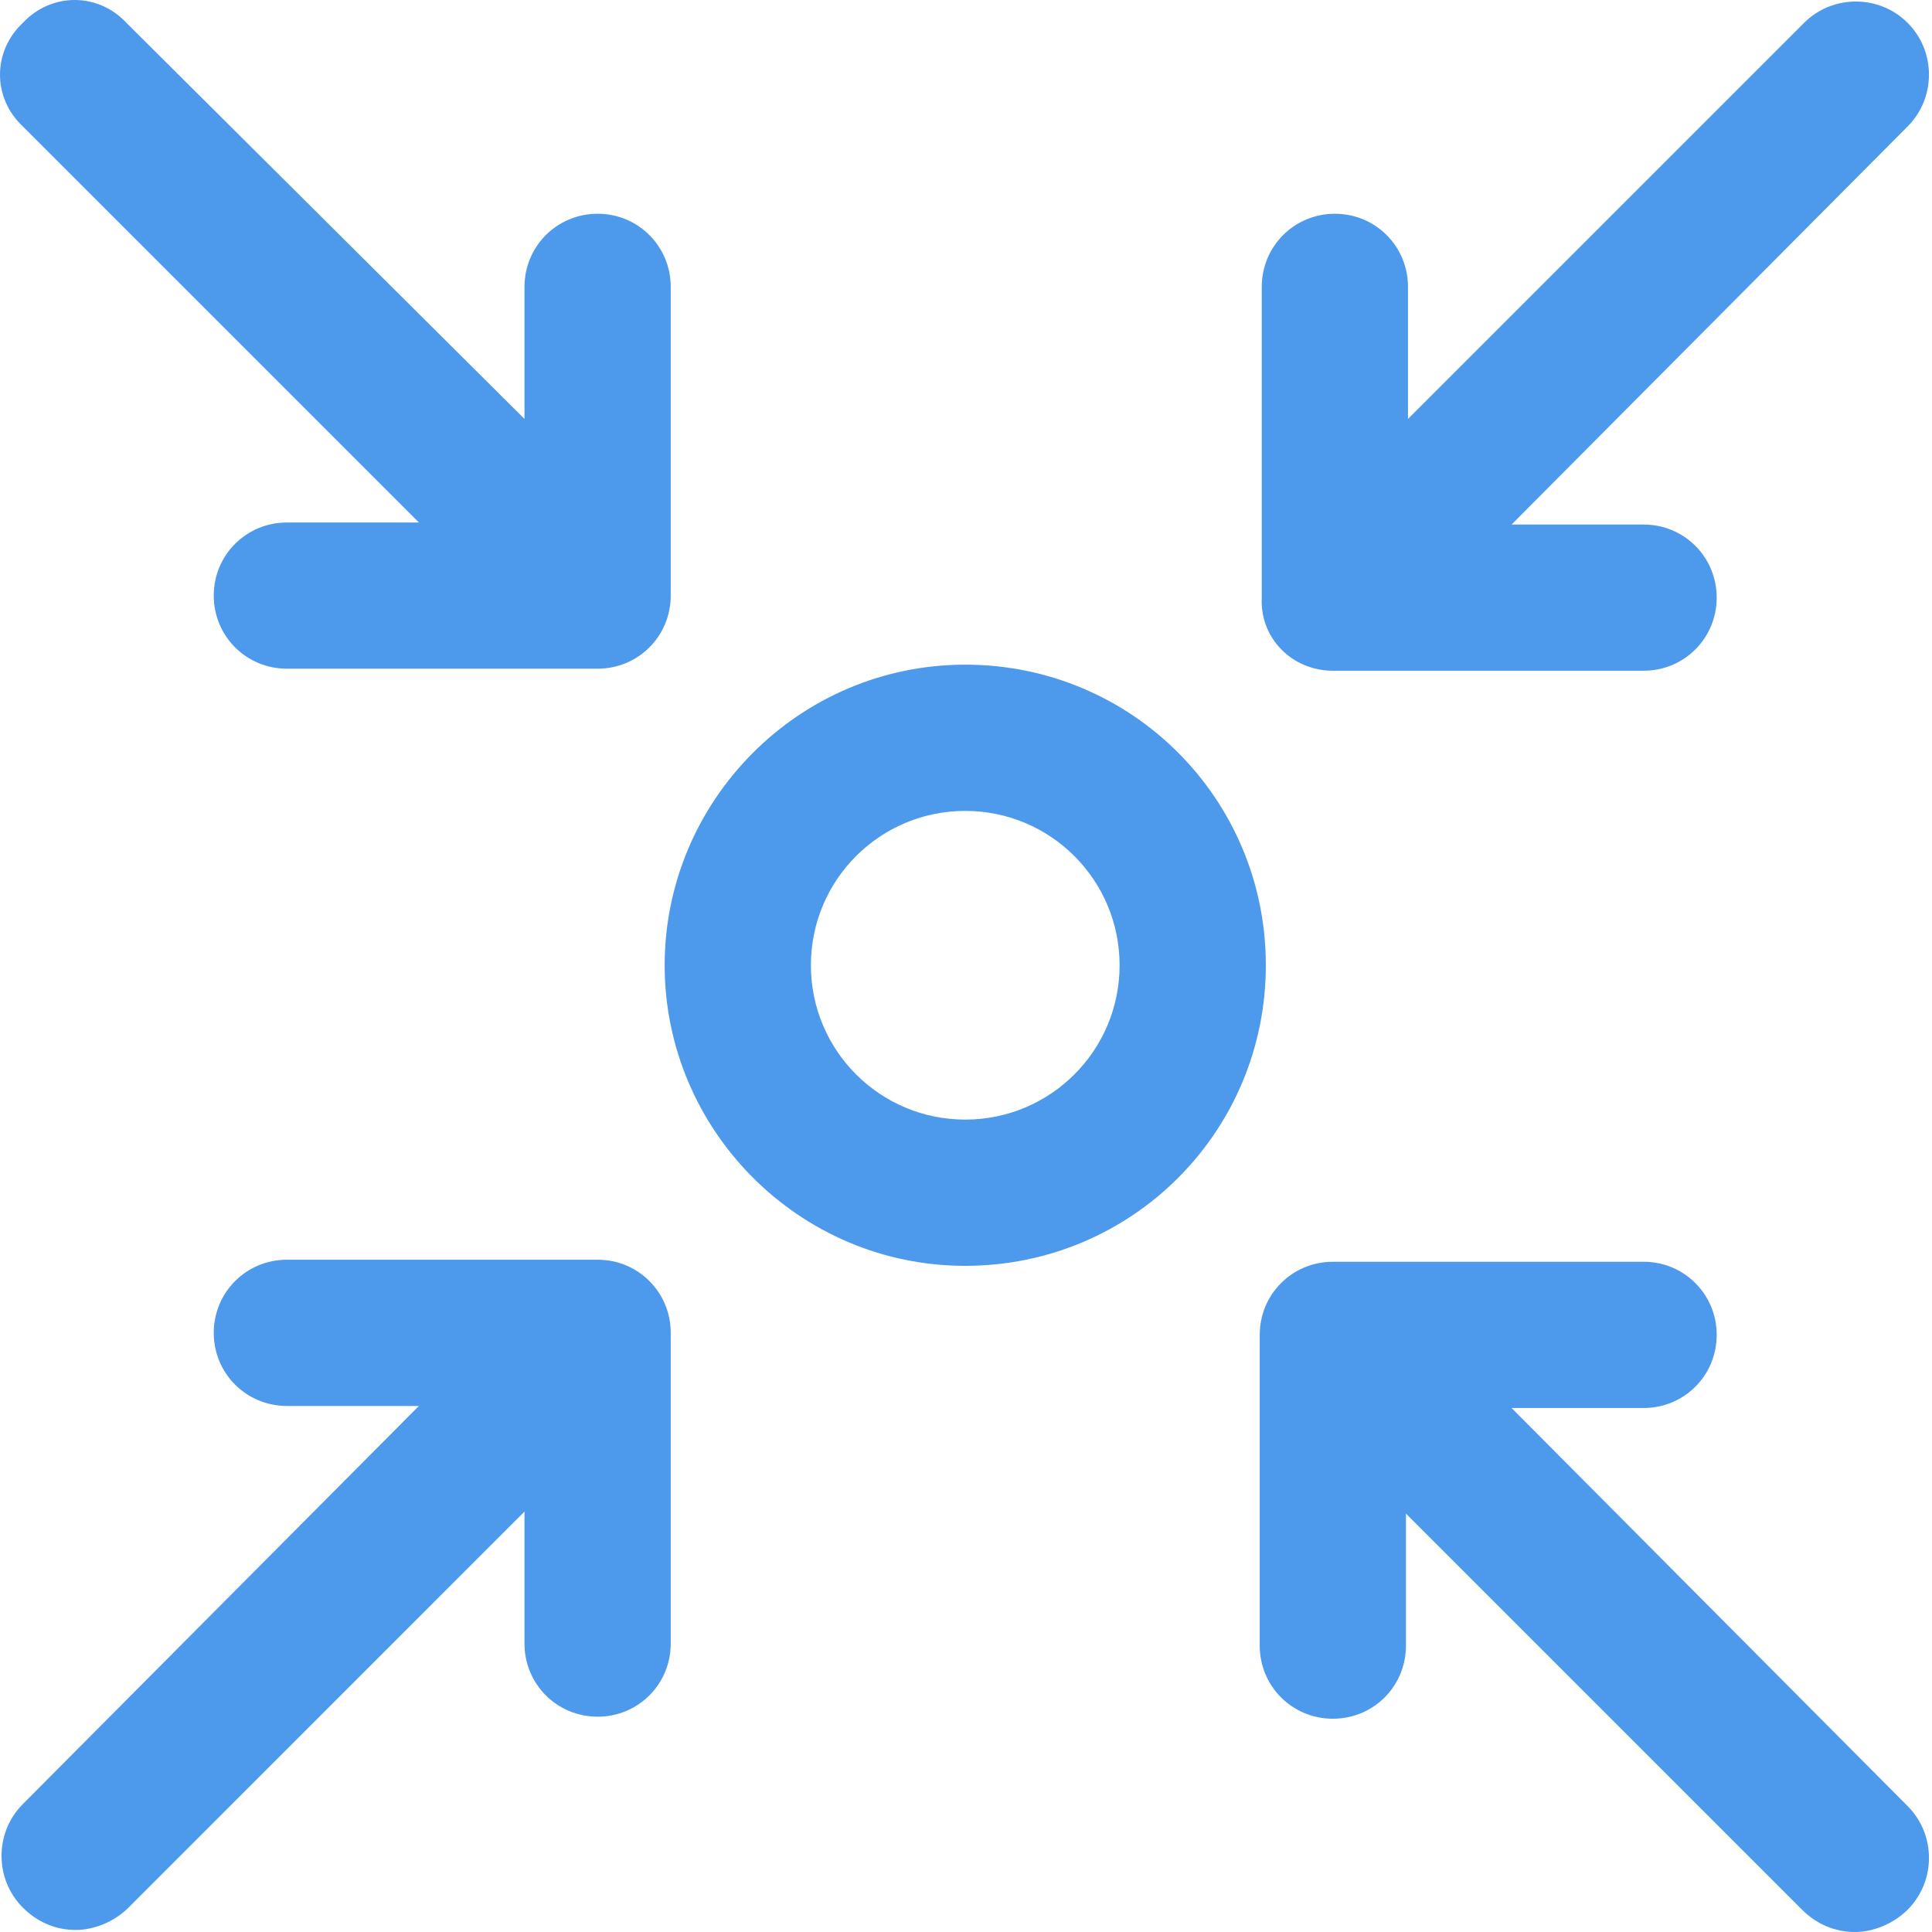
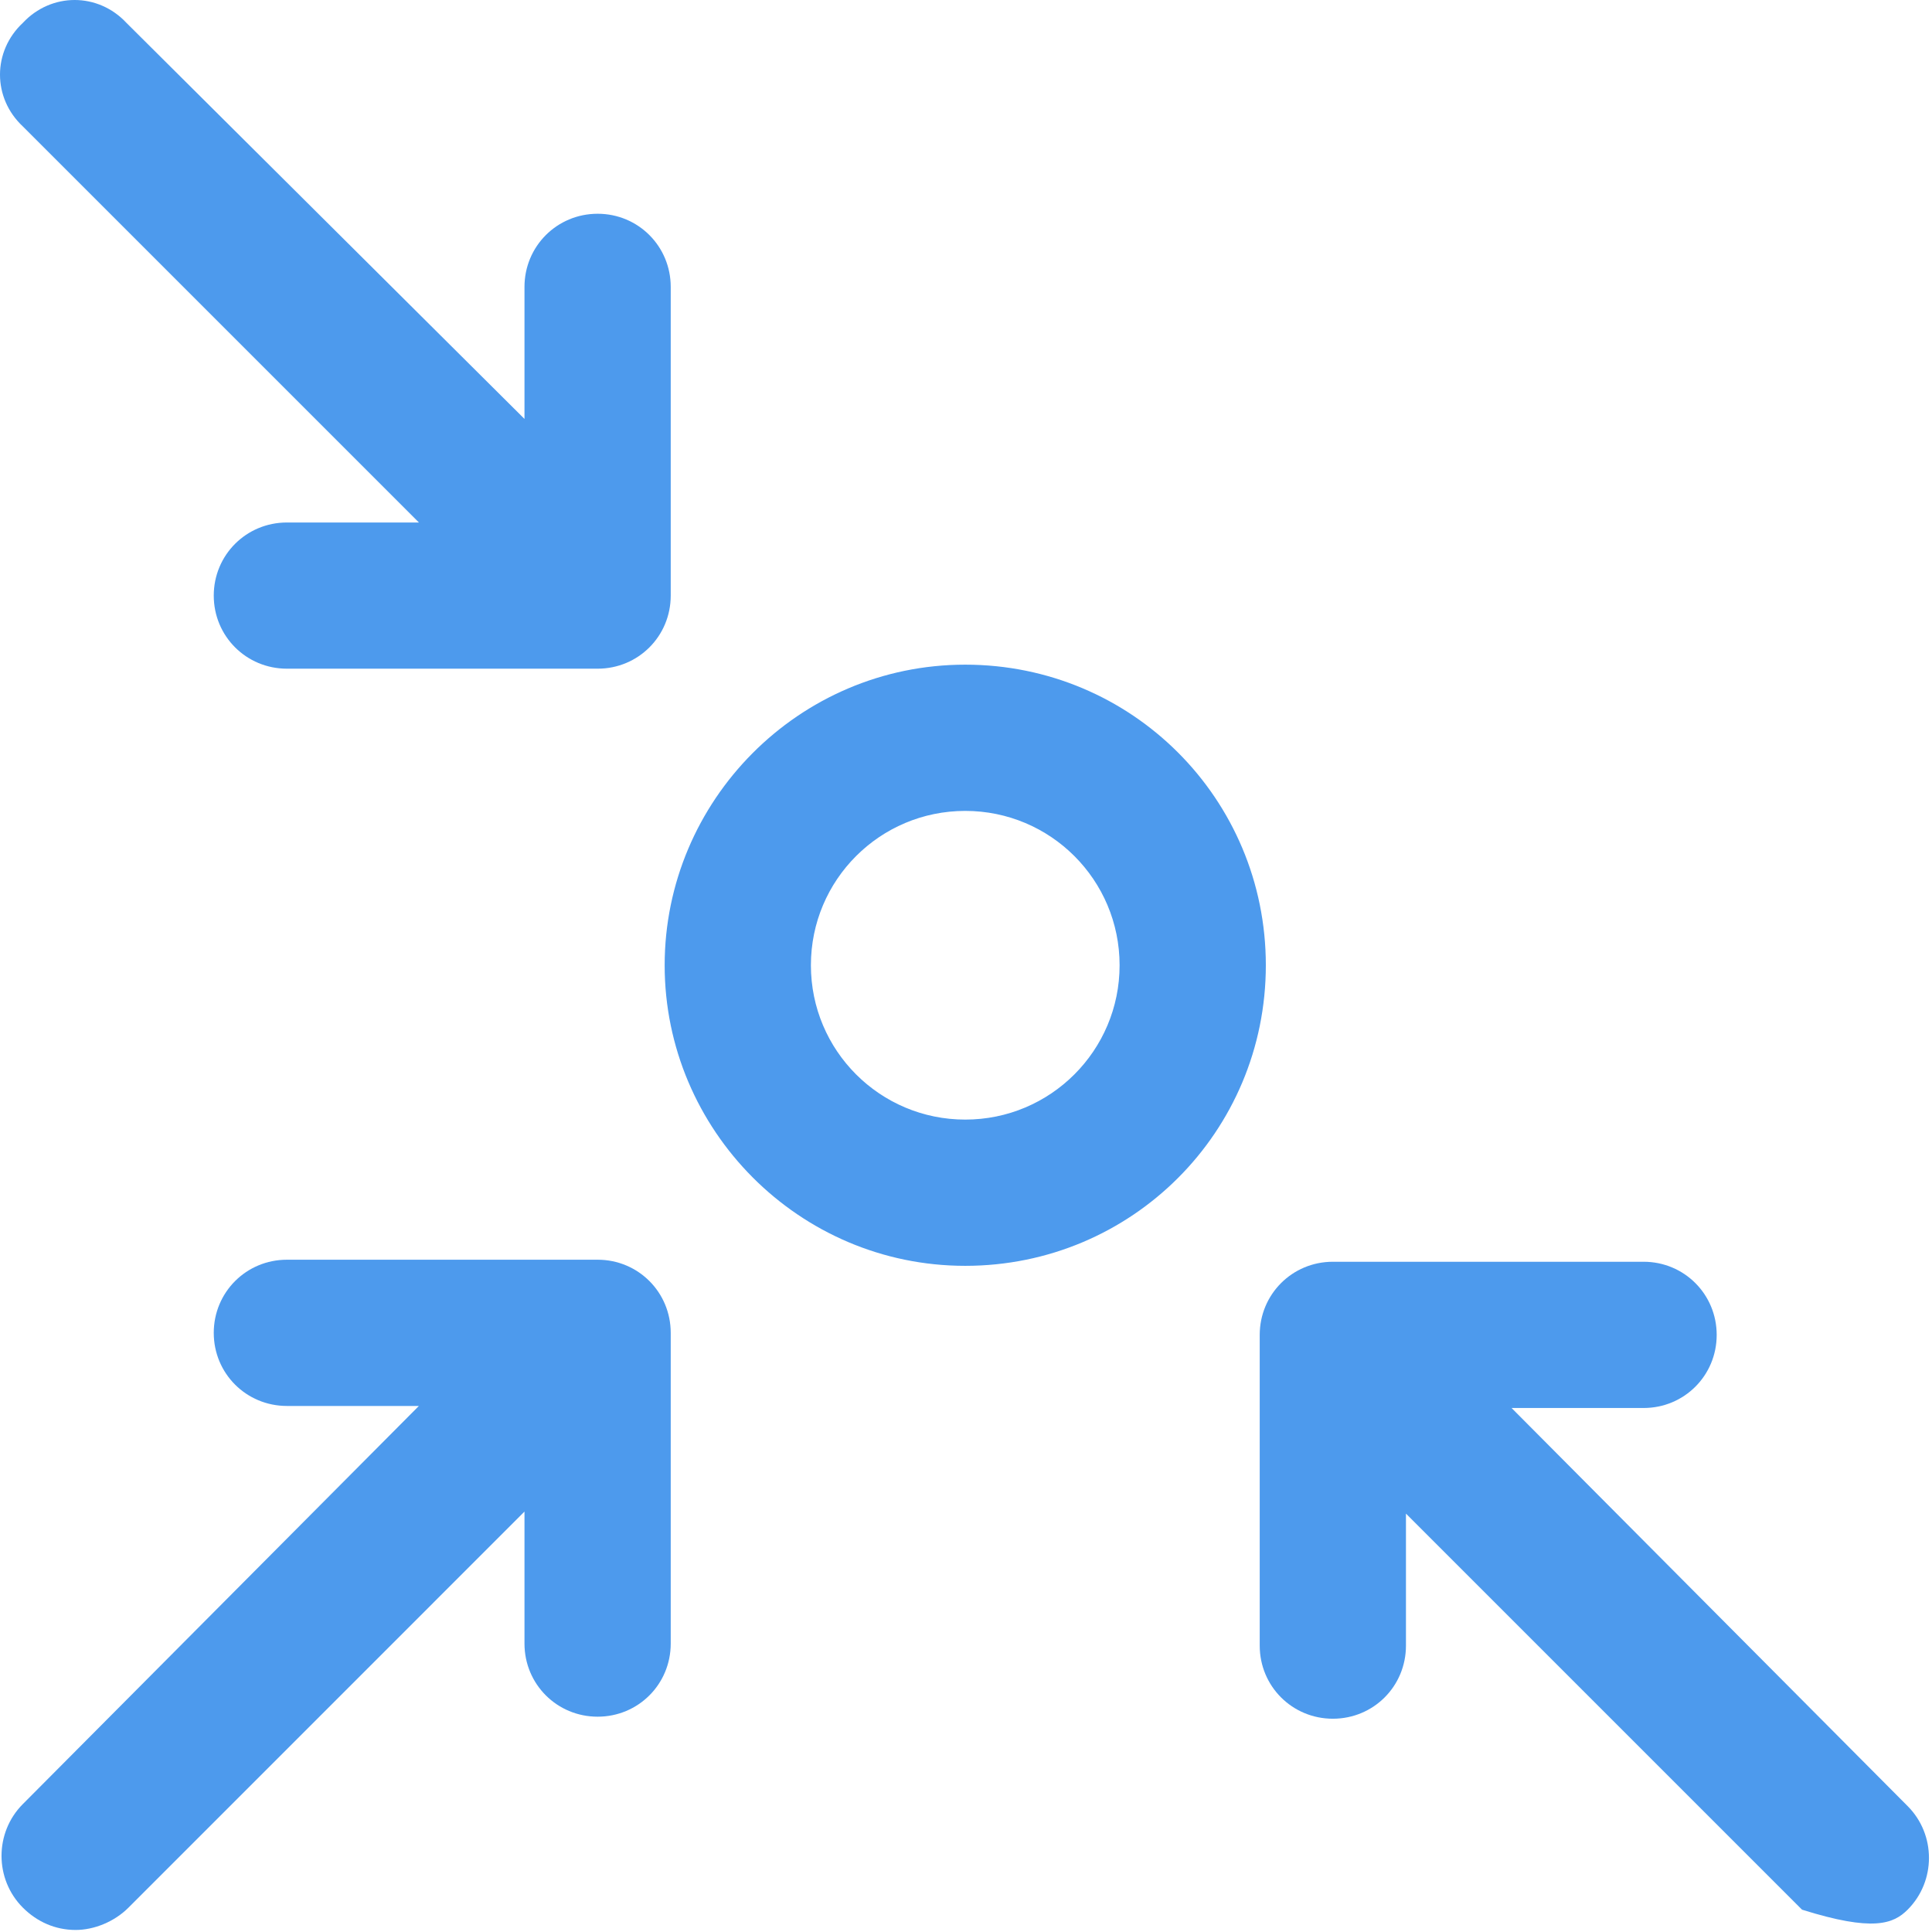
<svg xmlns="http://www.w3.org/2000/svg" width="36" height="36" viewBox="0 0 36 36" fill="none">
  <path d="M17.986 12.385C14.883 12.385 12.385 14.92 12.385 17.986C12.385 21.051 14.883 23.587 17.986 23.587C21.089 23.587 23.587 21.089 23.587 17.986C23.587 14.883 21.089 12.385 17.986 12.385ZM17.986 20.862C16.396 20.862 15.11 19.575 15.11 17.986C15.11 16.396 16.396 15.11 17.986 15.11C19.575 15.11 20.862 16.396 20.862 17.986C20.862 19.575 19.575 20.862 17.986 20.862Z" fill="#4D9AED" />
-   <path d="M24.836 12.498H30.626C31.383 12.498 31.988 11.893 31.988 11.136C31.988 10.379 31.383 9.774 30.626 9.774H28.166L35.546 2.356C36.076 1.826 36.076 0.956 35.546 0.426C35.016 -0.104 34.146 -0.104 33.616 0.426L26.236 7.806V5.346C26.236 4.589 25.631 3.983 24.874 3.983C24.117 3.983 23.511 4.589 23.511 5.346V11.136C23.473 11.893 24.079 12.498 24.836 12.498Z" fill="#4D9AED" />
  <path d="M7.806 9.736H5.346C4.589 9.736 3.983 10.341 3.983 11.098C3.983 11.855 4.589 12.46 5.346 12.46H11.136C11.893 12.46 12.498 11.855 12.498 11.098V5.346C12.498 4.589 11.893 3.983 11.136 3.983C10.379 3.983 9.773 4.589 9.773 5.346V7.806L2.356 0.426C1.826 -0.142 0.956 -0.142 0.426 0.426C-0.142 0.956 -0.142 1.826 0.426 2.356L7.806 9.736Z" fill="#4D9AED" />
  <path d="M11.136 23.473H5.346C4.589 23.473 3.983 24.079 3.983 24.836C3.983 25.593 4.589 26.198 5.346 26.198H7.805L0.426 33.616C-0.104 34.146 -0.104 35.016 0.426 35.546C0.691 35.811 1.031 35.962 1.41 35.962C1.75 35.962 2.129 35.811 2.394 35.546L9.773 28.166V30.626C9.773 31.383 10.379 31.988 11.136 31.988C11.893 31.988 12.498 31.383 12.498 30.626V24.836C12.498 24.079 11.893 23.473 11.136 23.473Z" fill="#4D9AED" />
-   <path d="M28.166 26.236H30.626C31.383 26.236 31.988 25.631 31.988 24.874C31.988 24.117 31.383 23.511 30.626 23.511H24.836C24.079 23.511 23.473 24.117 23.473 24.874V30.664C23.473 31.421 24.079 32.026 24.836 32.026C25.593 32.026 26.198 31.421 26.198 30.664V28.204L33.578 35.584C33.843 35.849 34.184 36 34.562 36C34.903 36 35.281 35.849 35.546 35.584C36.076 35.054 36.076 34.184 35.546 33.654L28.166 26.236Z" fill="#4D9AED" />
+   <path d="M28.166 26.236H30.626C31.383 26.236 31.988 25.631 31.988 24.874C31.988 24.117 31.383 23.511 30.626 23.511H24.836C24.079 23.511 23.473 24.117 23.473 24.874V30.664C23.473 31.421 24.079 32.026 24.836 32.026C25.593 32.026 26.198 31.421 26.198 30.664V28.204L33.578 35.584C34.903 36 35.281 35.849 35.546 35.584C36.076 35.054 36.076 34.184 35.546 33.654L28.166 26.236Z" fill="#4D9AED" />
</svg>